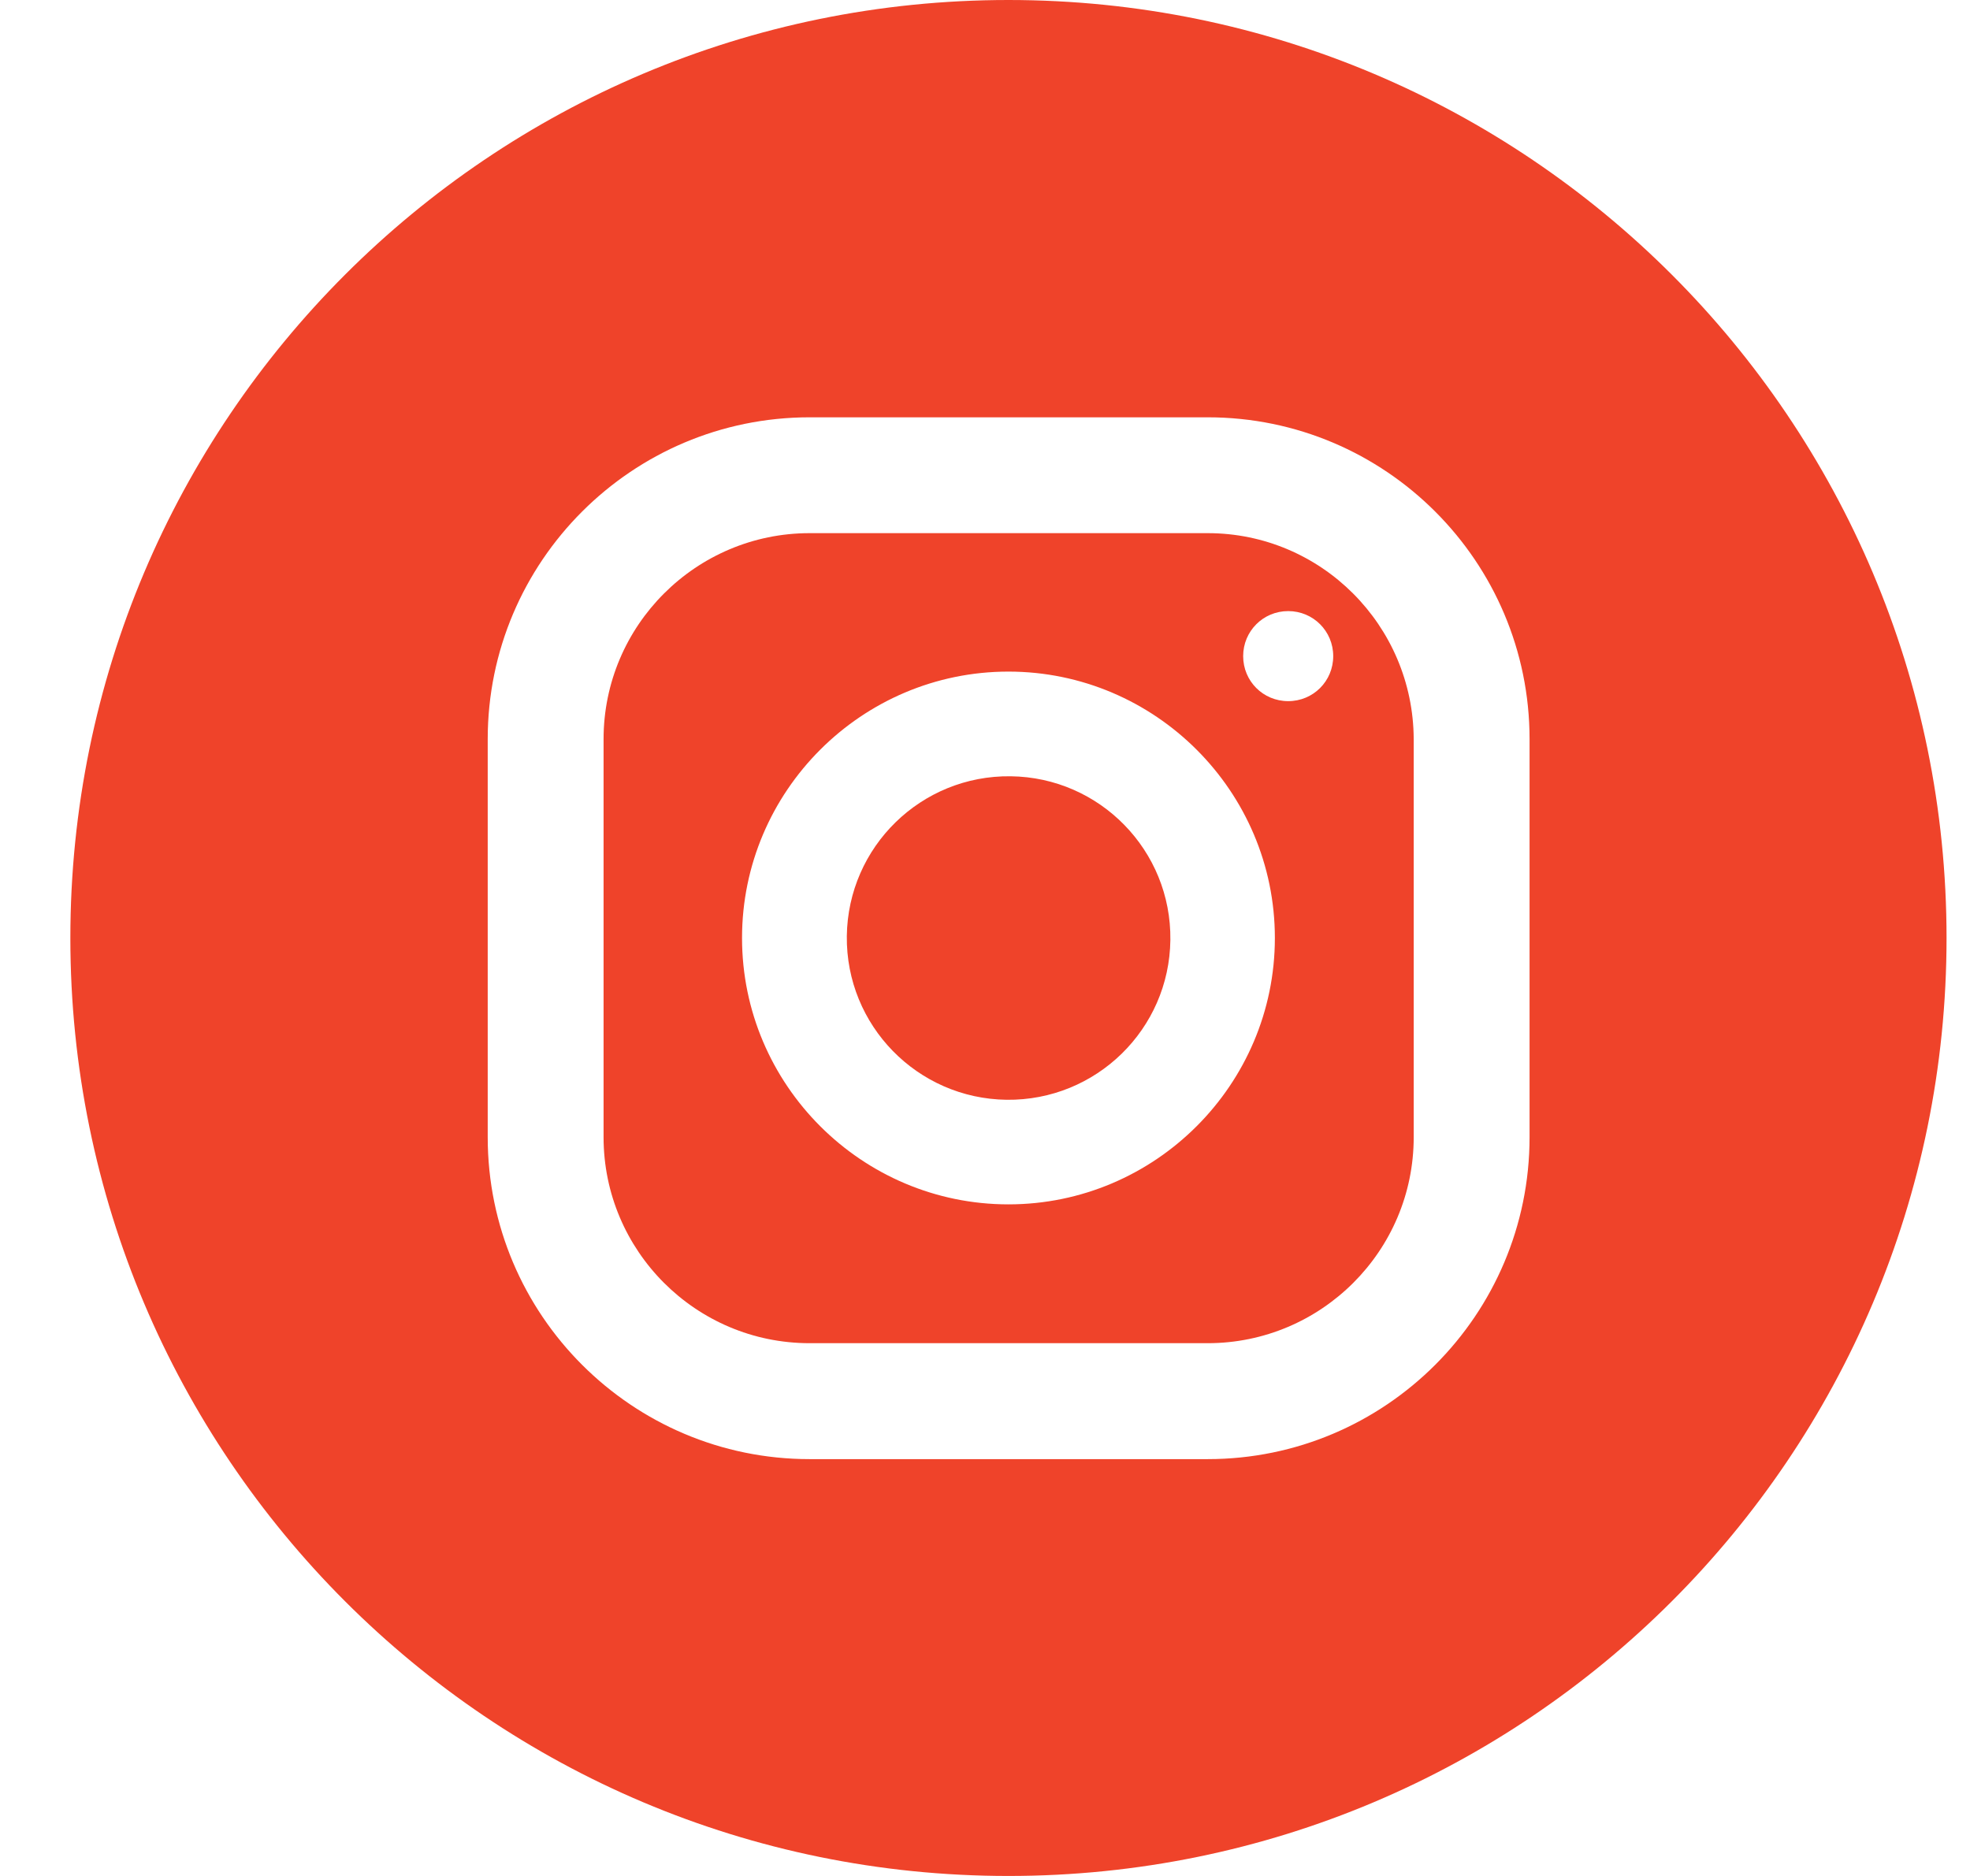
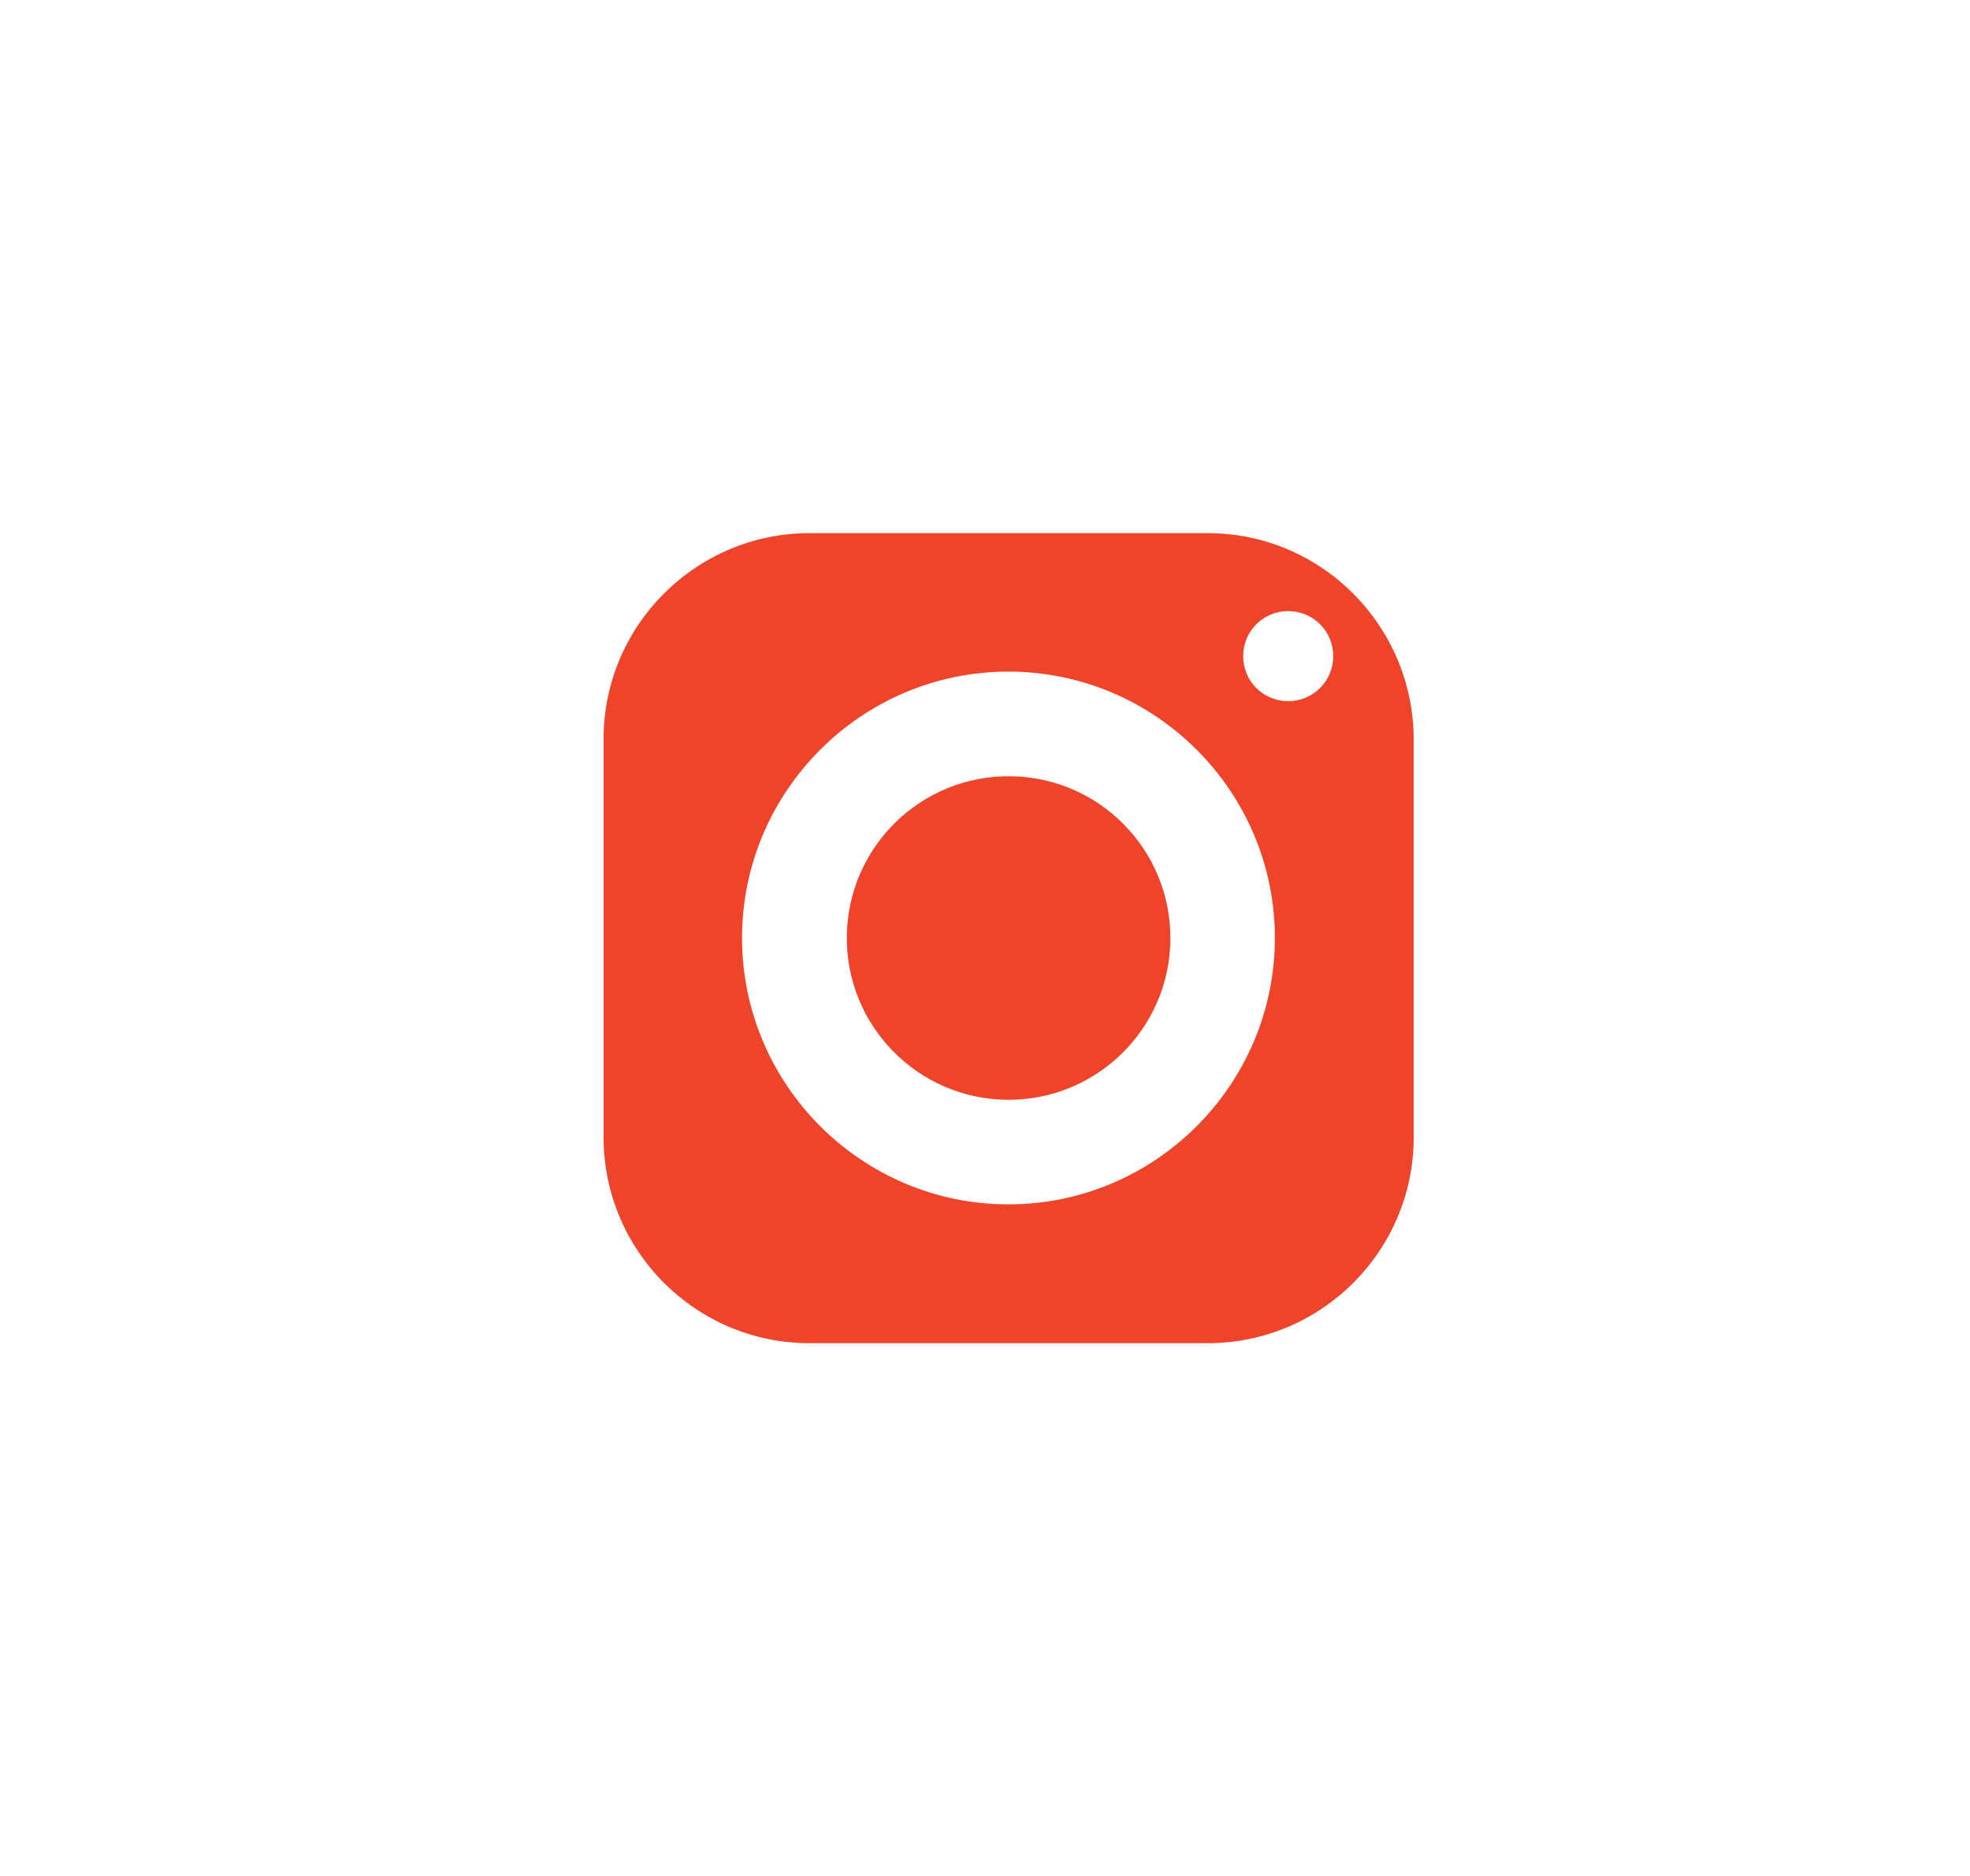
<svg xmlns="http://www.w3.org/2000/svg" width="21" height="20" viewBox="0 0 21 20" fill="none">
  <path d="M12.874 5.684H8.63C7.421 5.684 6.434 6.667 6.434 7.88V12.124C6.434 13.333 7.416 14.32 8.63 14.32H12.874C14.083 14.32 15.07 13.338 15.07 12.124V7.88C15.065 6.667 14.083 5.684 12.874 5.684ZM10.75 12.84C9.185 12.84 7.91 11.564 7.91 10C7.91 8.435 9.185 7.16 10.75 7.16C12.314 7.16 13.59 8.435 13.59 10C13.59 11.564 12.314 12.84 10.75 12.84ZM13.732 7.475C13.465 7.475 13.252 7.262 13.252 6.995C13.252 6.729 13.465 6.515 13.732 6.515C13.999 6.515 14.212 6.729 14.212 6.995C14.212 7.262 13.999 7.475 13.732 7.475Z" fill="#EF432A" />
  <path d="M12.476 10.021C12.488 9.069 11.725 8.287 10.773 8.276C9.82 8.264 9.039 9.027 9.027 9.98C9.016 10.932 9.779 11.713 10.731 11.725C11.684 11.736 12.465 10.973 12.476 10.021Z" fill="#EF432A" />
-   <path d="M10.75 0C5.225 0 0.75 4.476 0.75 10C0.75 15.524 5.225 20 10.75 20C16.274 20 20.75 15.524 20.75 10C20.75 4.476 16.274 0 10.75 0ZM16.305 12.124C16.305 14.018 14.768 15.556 12.874 15.556H8.63C6.737 15.556 5.199 14.018 5.199 12.124V7.88C5.199 5.987 6.737 4.449 8.63 4.449H12.874C14.768 4.449 16.305 5.987 16.305 7.88V12.124Z" fill="#EF432A" />
</svg>